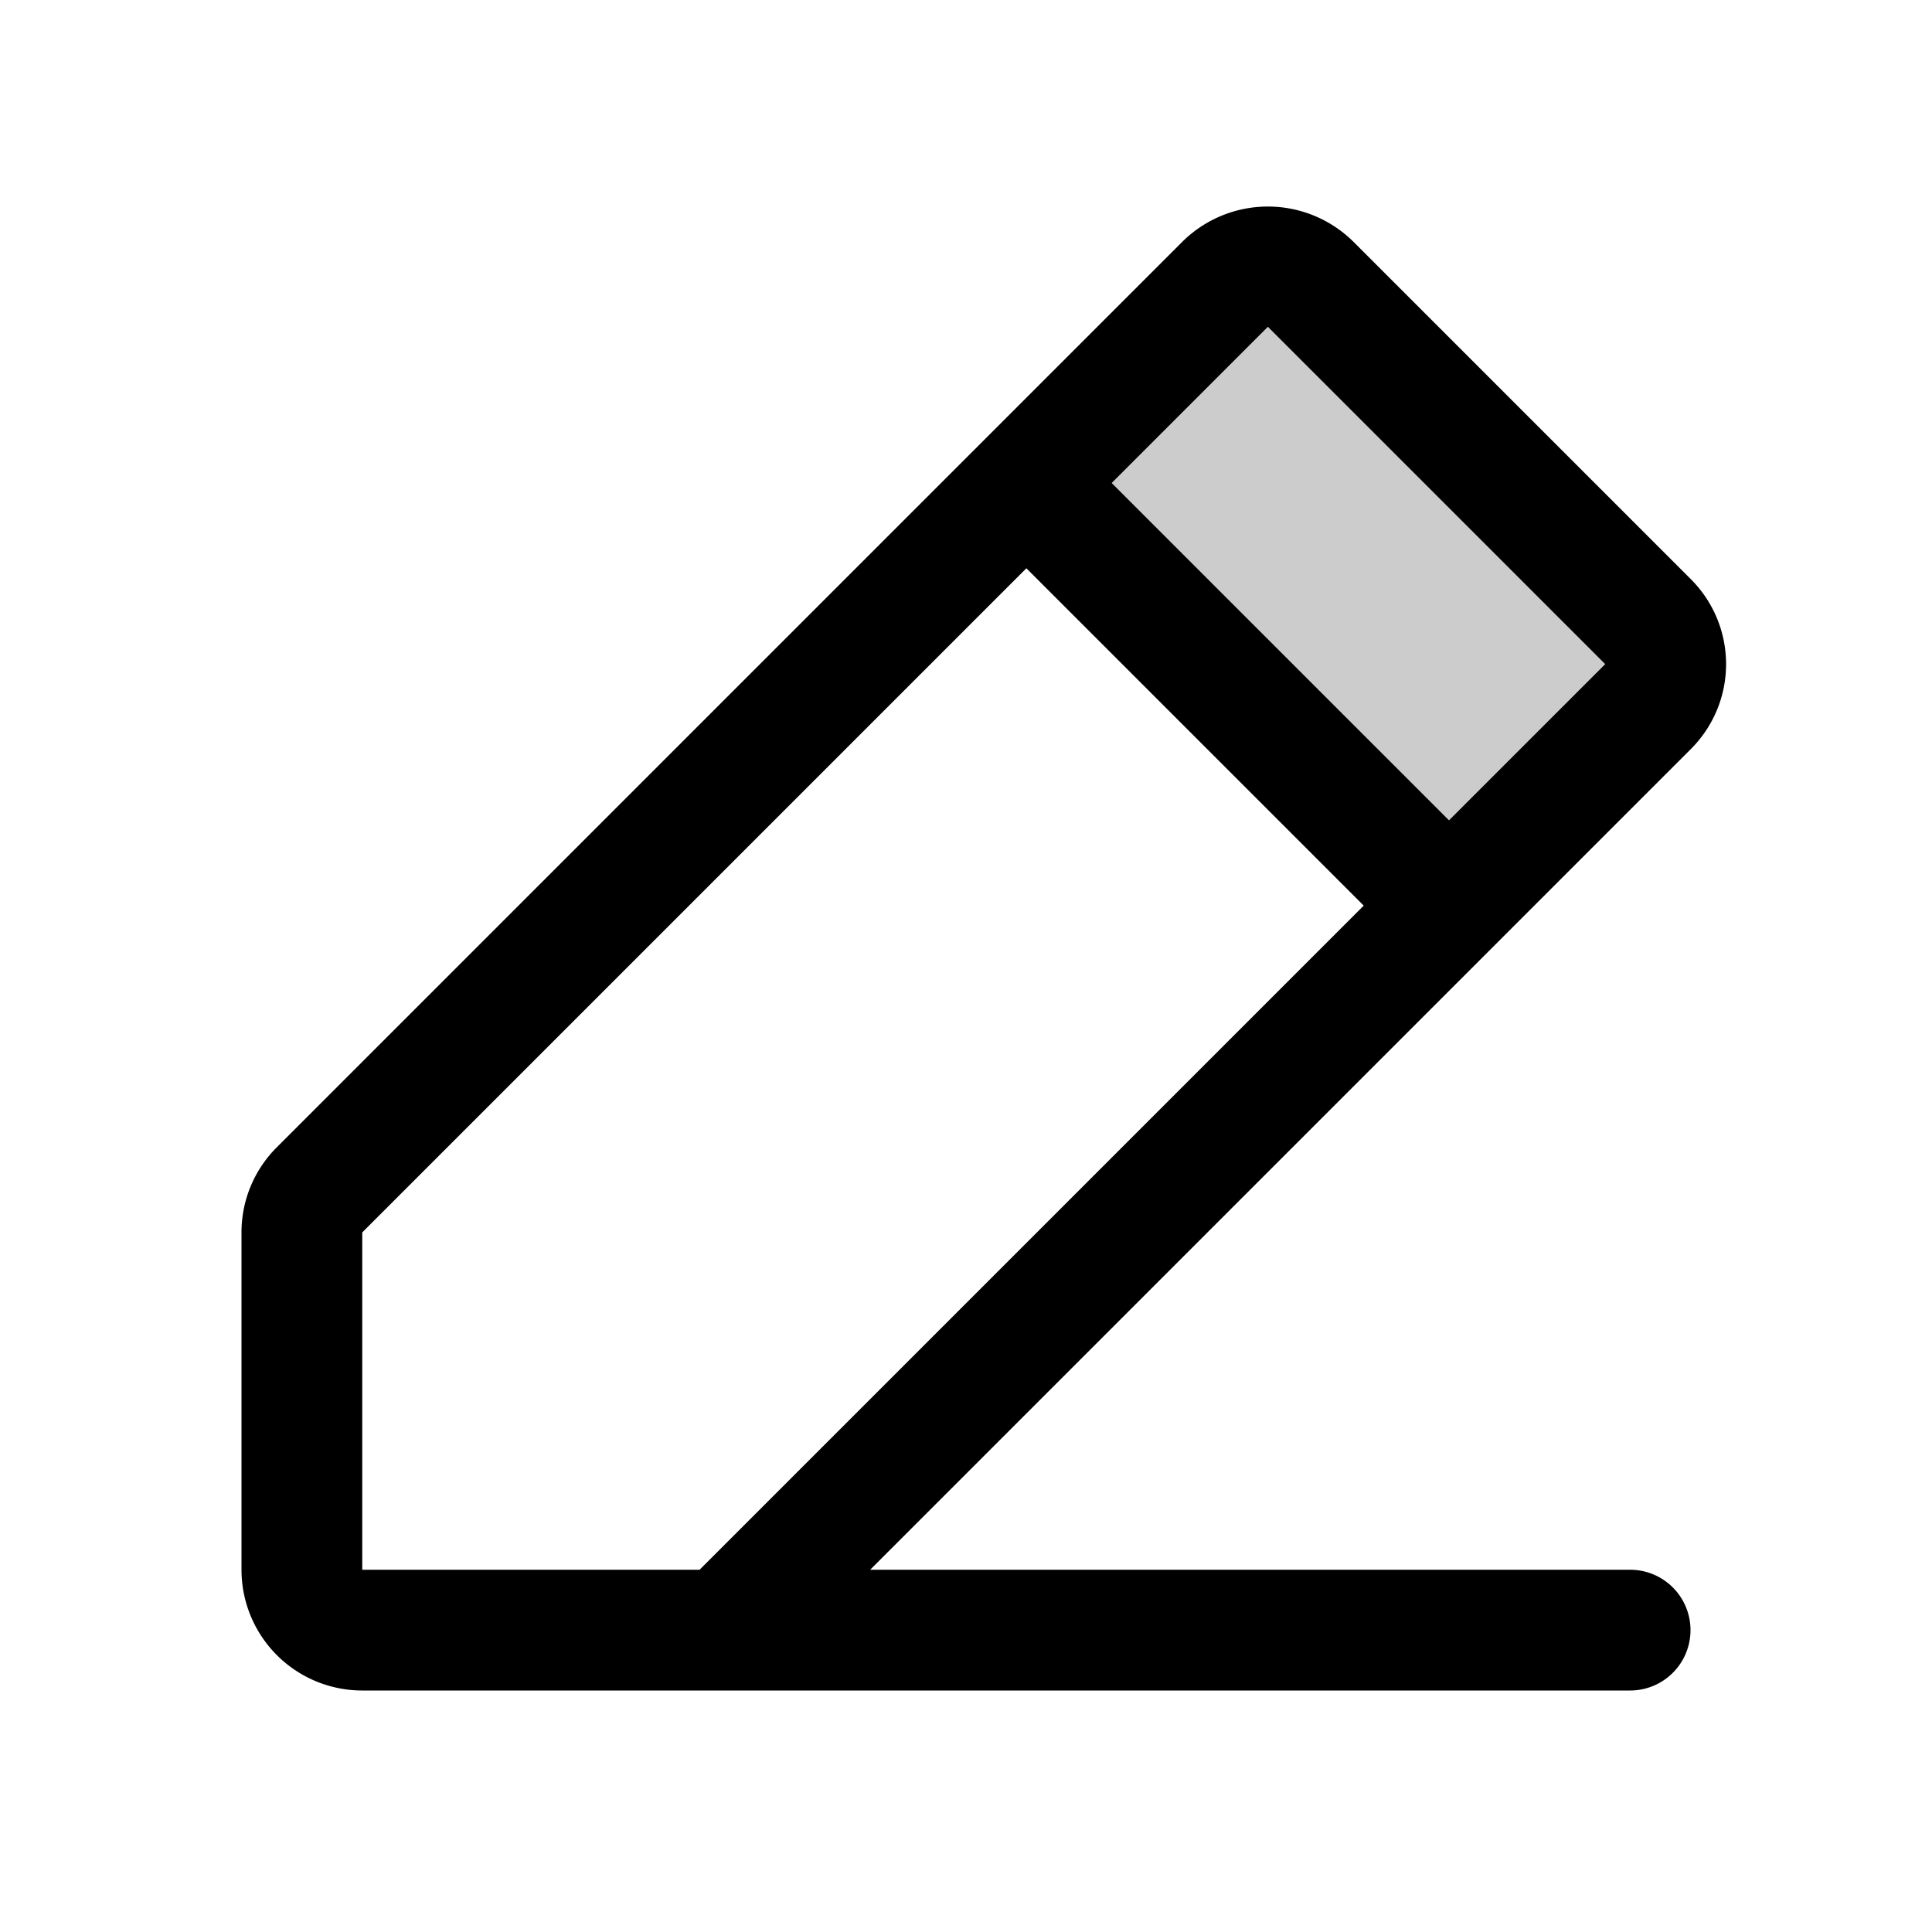
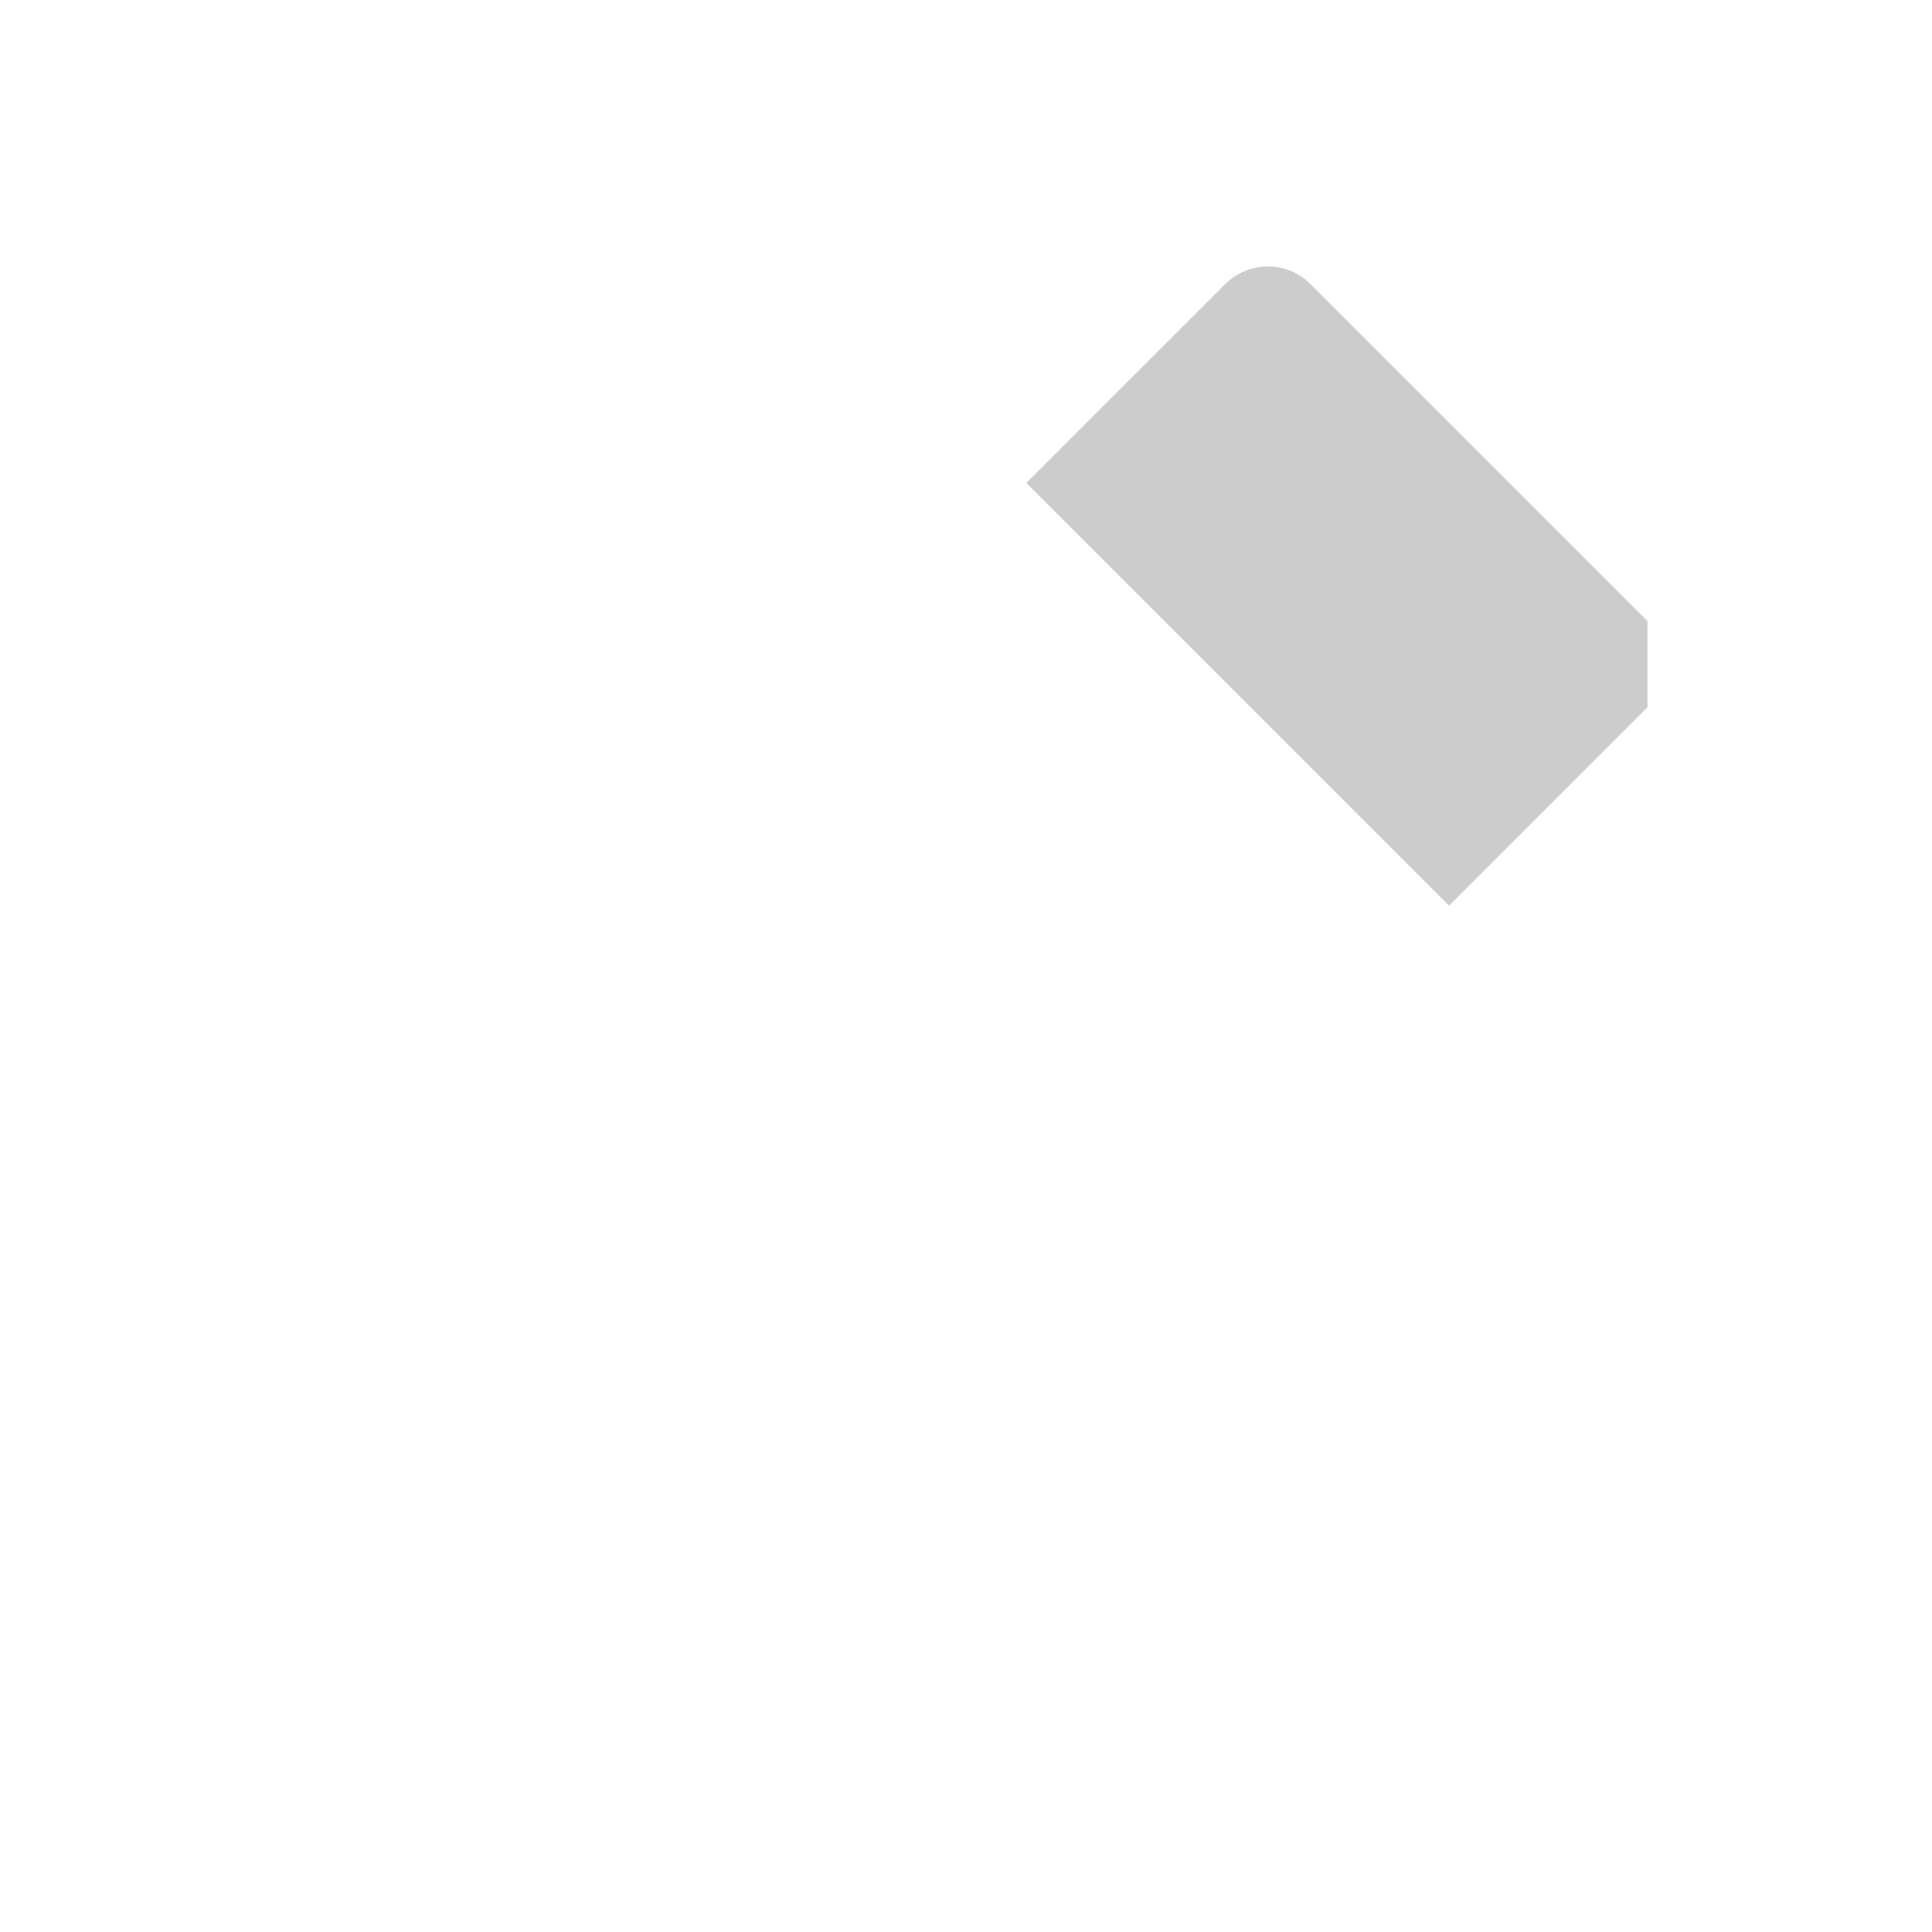
<svg xmlns="http://www.w3.org/2000/svg" viewBox="0 0 256 256" fill="currentColor">
-   <path d="M218.3,93.7,192,120,136,64l26.3-26.3a8,8,0,0,1,11.4,0l44.6,44.6A8,8,0,0,1,218.3,93.7Z" opacity="0.2" />
-   <path d="M216,208H115.3L224,99.3a15.9,15.9,0,0,0,0-22.6L179.3,32a16.1,16.1,0,0,0-22.6,0L36.7,152A15.9,15.9,0,0,0,32,163.3V208a16,16,0,0,0,16,16H216a8,8,0,0,0,0-16ZM168,43.3,212.7,88,192,108.7,147.3,64ZM48,163.3l88-88L180.7,120l-88,88H48Z" />
+   <path d="M218.3,93.7,192,120,136,64l26.3-26.3a8,8,0,0,1,11.4,0l44.6,44.6Z" opacity="0.2" />
</svg>